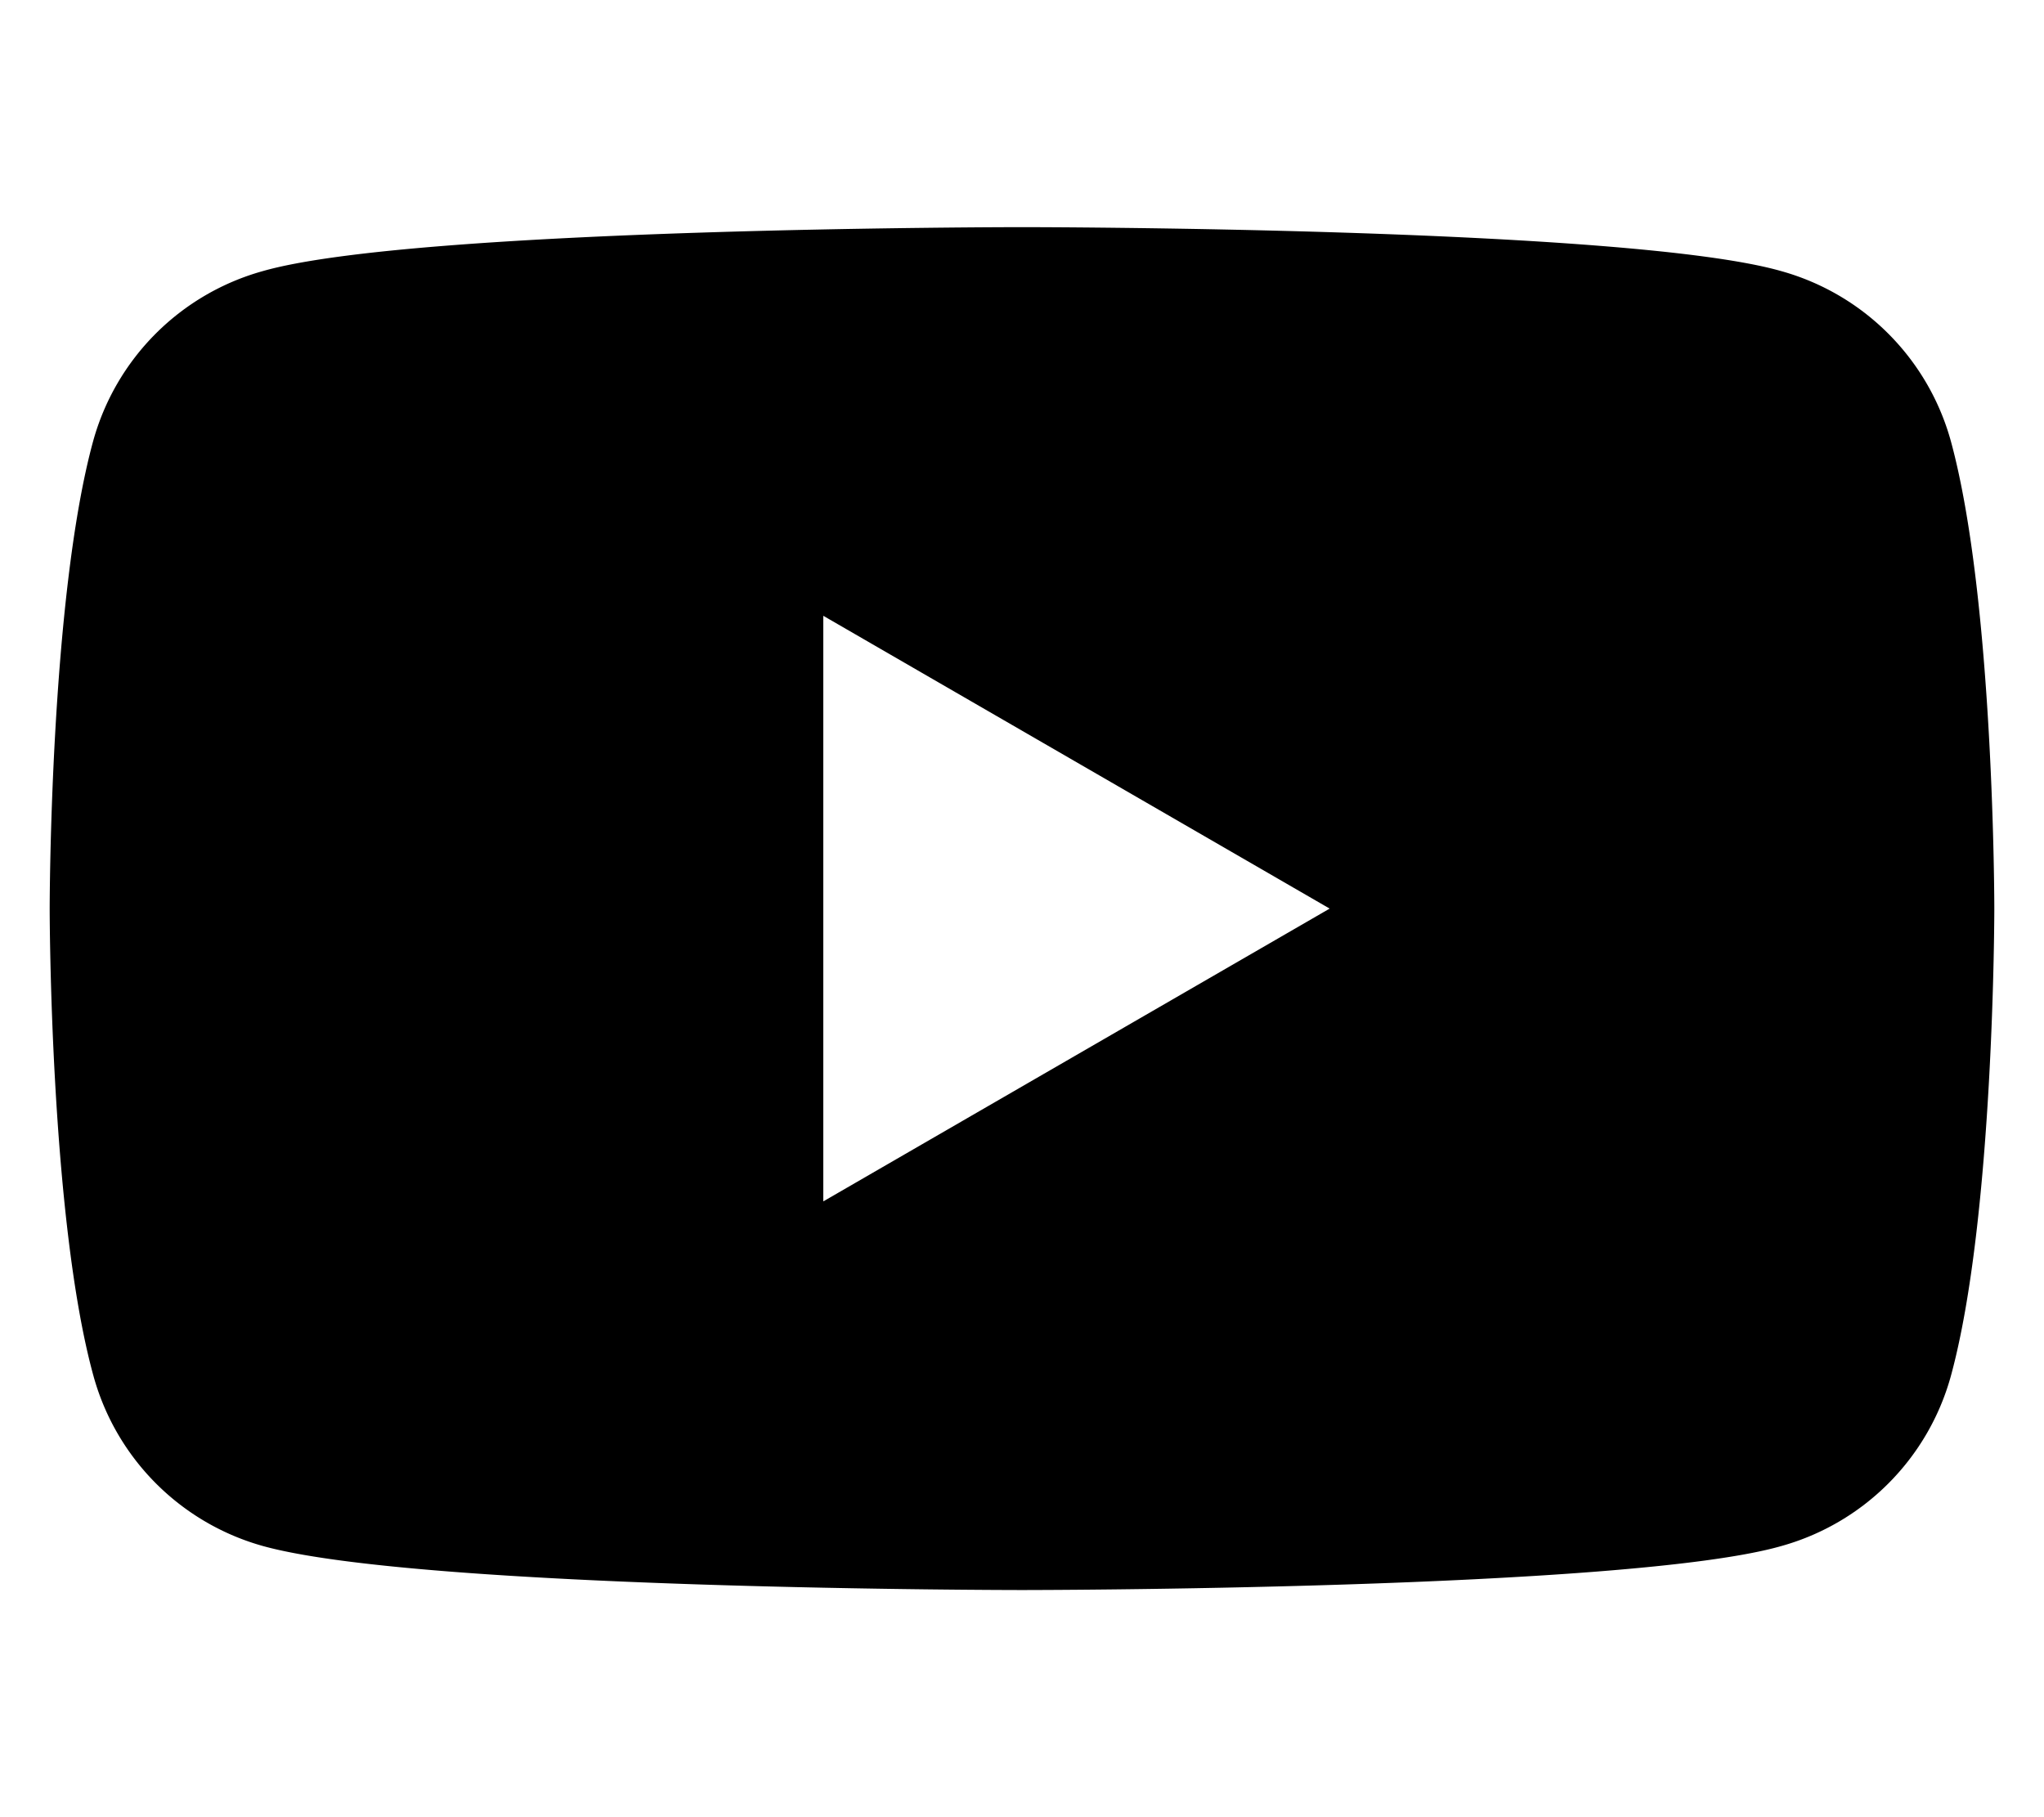
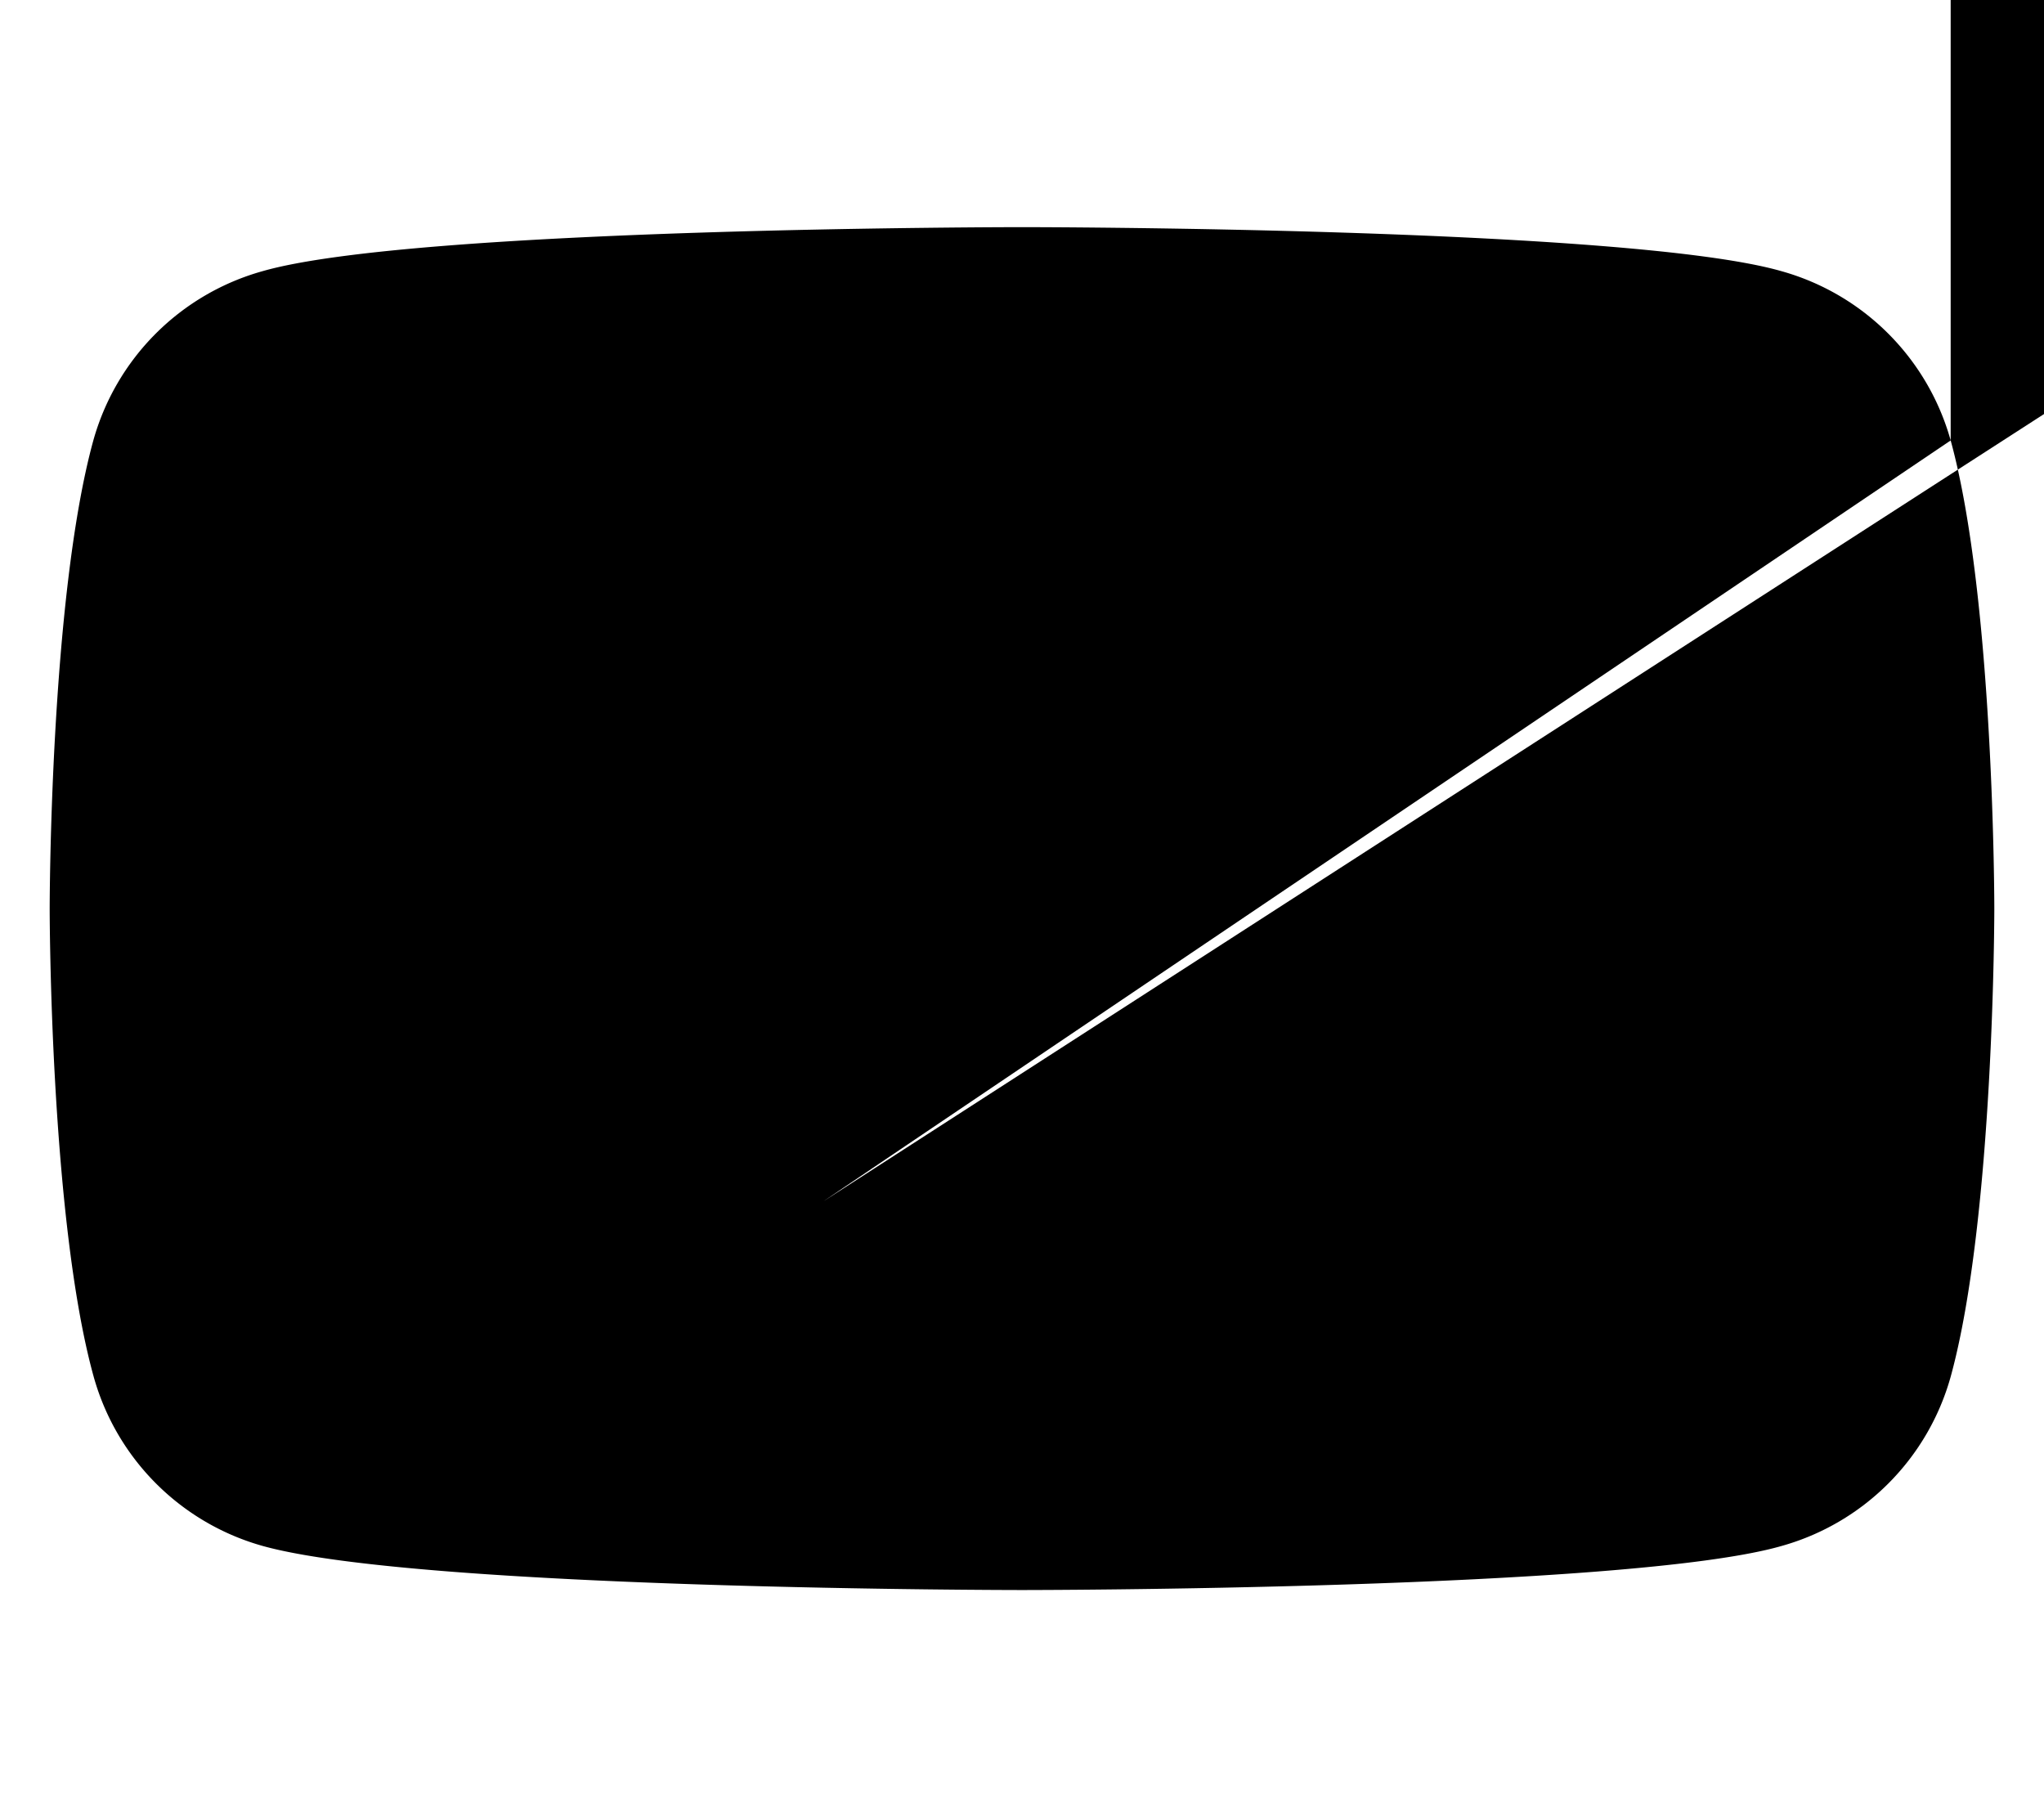
<svg xmlns="http://www.w3.org/2000/svg" viewBox="0 0 576 512" aria-hidden="true">
-   <path d="M549.7 124.1A68.7 68.7 0 0 0 502 76.4C458.8 64 288 64 288 64s-170.8 0-214 12.4a68.7 68.7 0 0 0-47.7 47.7C14 168.8 14 256 14 256s0 87.2 12.4 131.9a68.7 68.7 0 0 0 47.7 47.7C118.8 448 288 448 288 448s170.8 0 214-12.4a68.7 68.7 0 0 0 47.7-47.7C562 343.2 562 256 562 256s0-87.2-12.3-131.9zM232 338.5v-165l142.7 82.5L232 338.5z" />
+   <path d="M549.7 124.1A68.7 68.7 0 0 0 502 76.4C458.8 64 288 64 288 64s-170.8 0-214 12.4a68.7 68.7 0 0 0-47.7 47.7C14 168.8 14 256 14 256s0 87.2 12.4 131.9a68.7 68.7 0 0 0 47.7 47.7C118.8 448 288 448 288 448s170.8 0 214-12.4a68.7 68.7 0 0 0 47.7-47.7C562 343.2 562 256 562 256s0-87.2-12.3-131.9zv-165l142.7 82.5L232 338.5z" />
</svg>